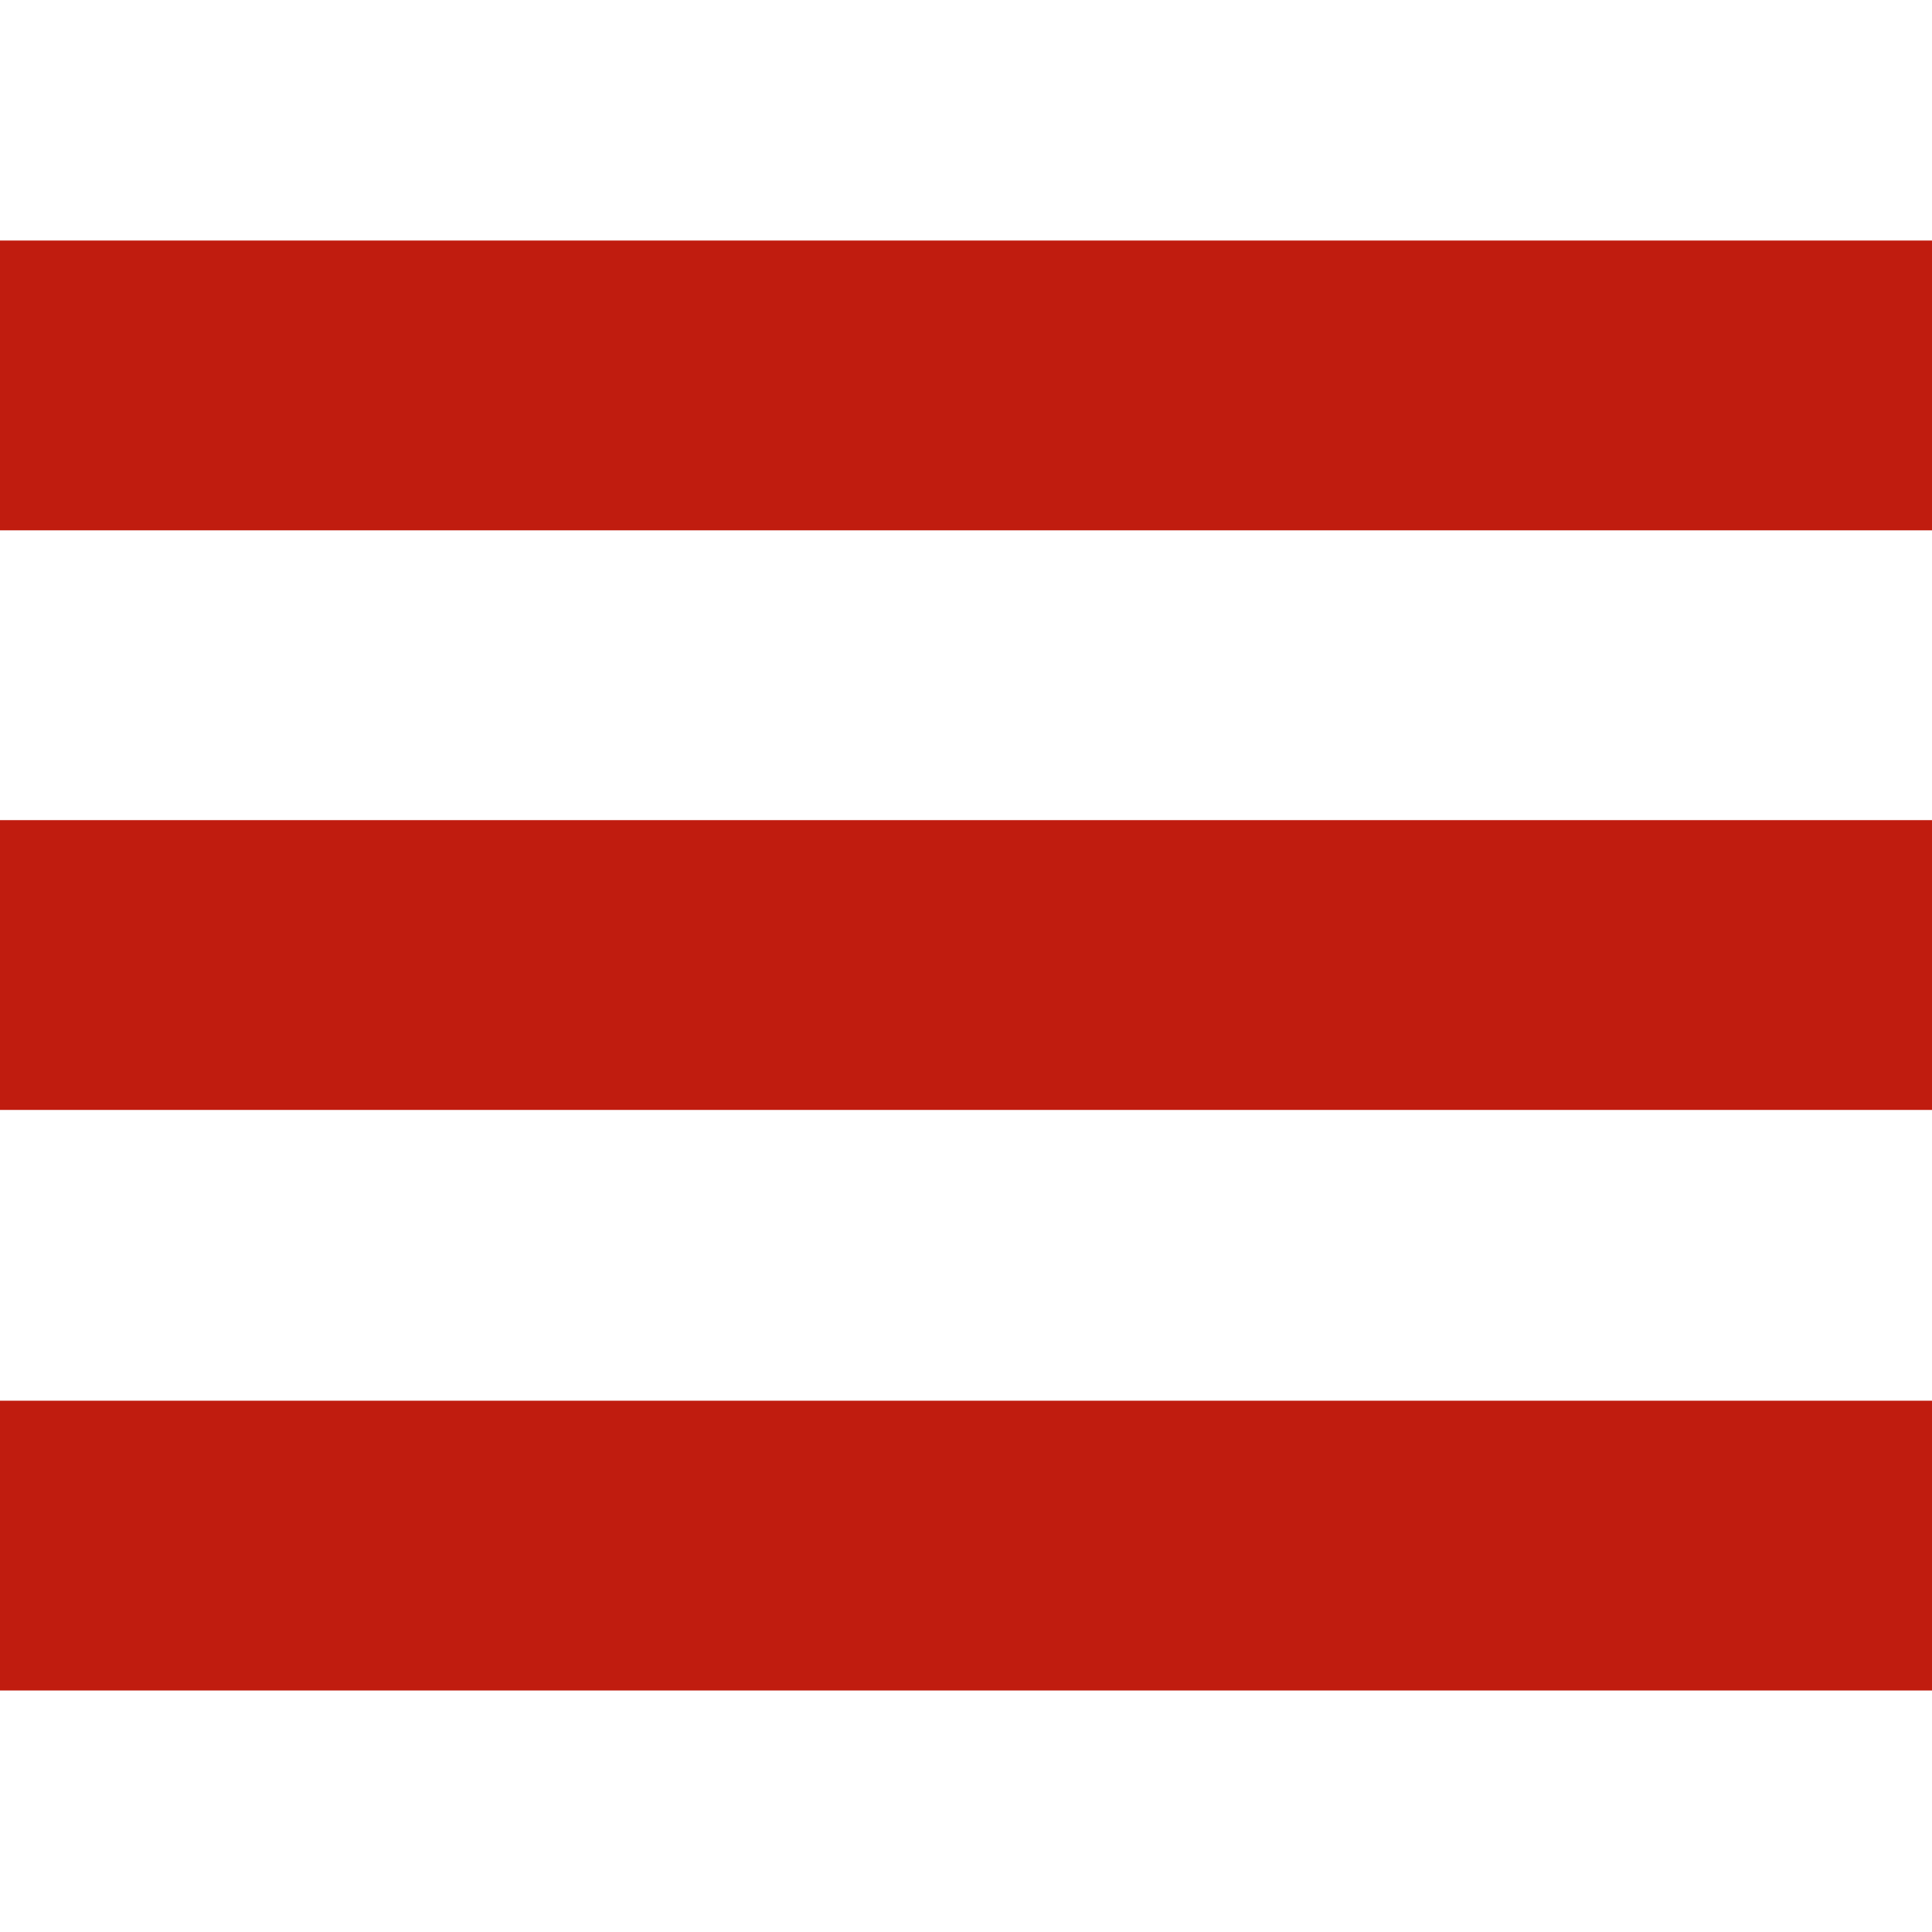
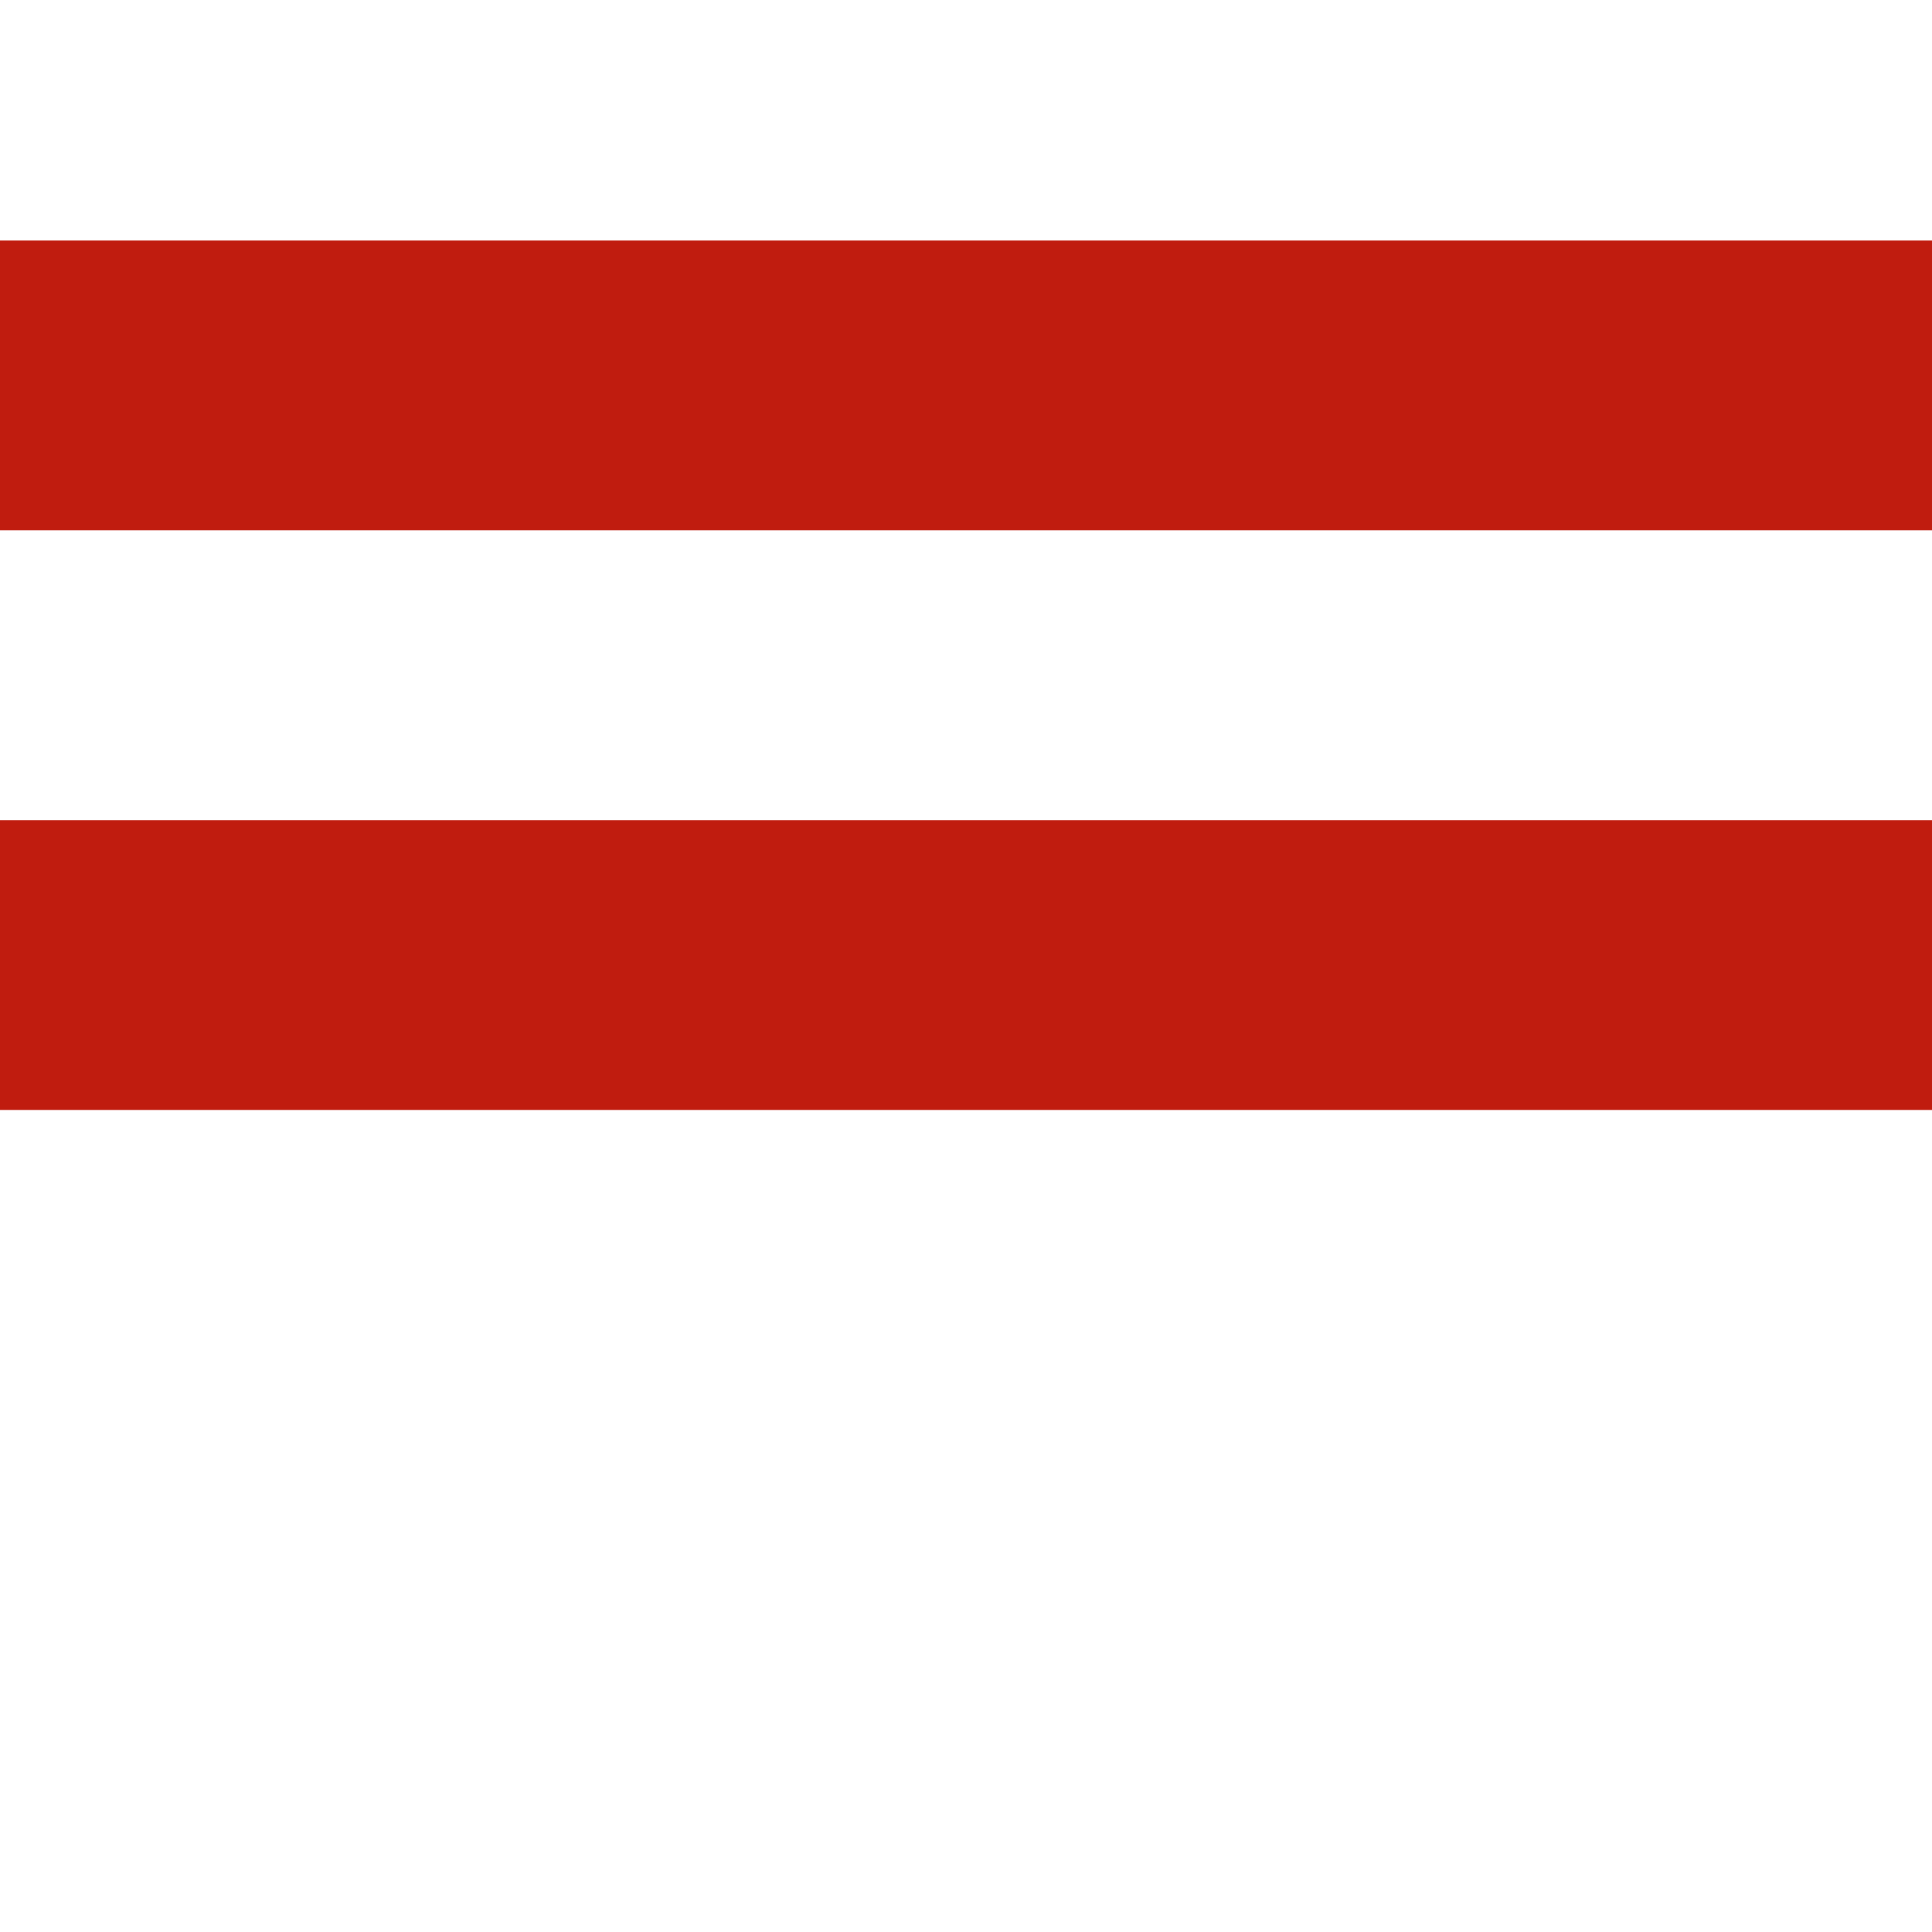
<svg xmlns="http://www.w3.org/2000/svg" width="40" height="40" viewBox="0 0 40 40" fill="none">
  <g clip-path="url(#clip0_70_2349)">
-     <path d="M0 32H40" stroke="#C01C0F" stroke-width="6" stroke-miterlimit="10" />
    <path d="M0 19.98H40" stroke="#C01C0F" stroke-width="6" stroke-miterlimit="10" />
    <path d="M0 7.98H40" stroke="#C01C0F" stroke-width="6" stroke-miterlimit="10" />
  </g>
  <defs>
    <clipPath id="clip0_70_2349">
      <rect width="40" height="40" fill="white" />
    </clipPath>
  </defs>
</svg>